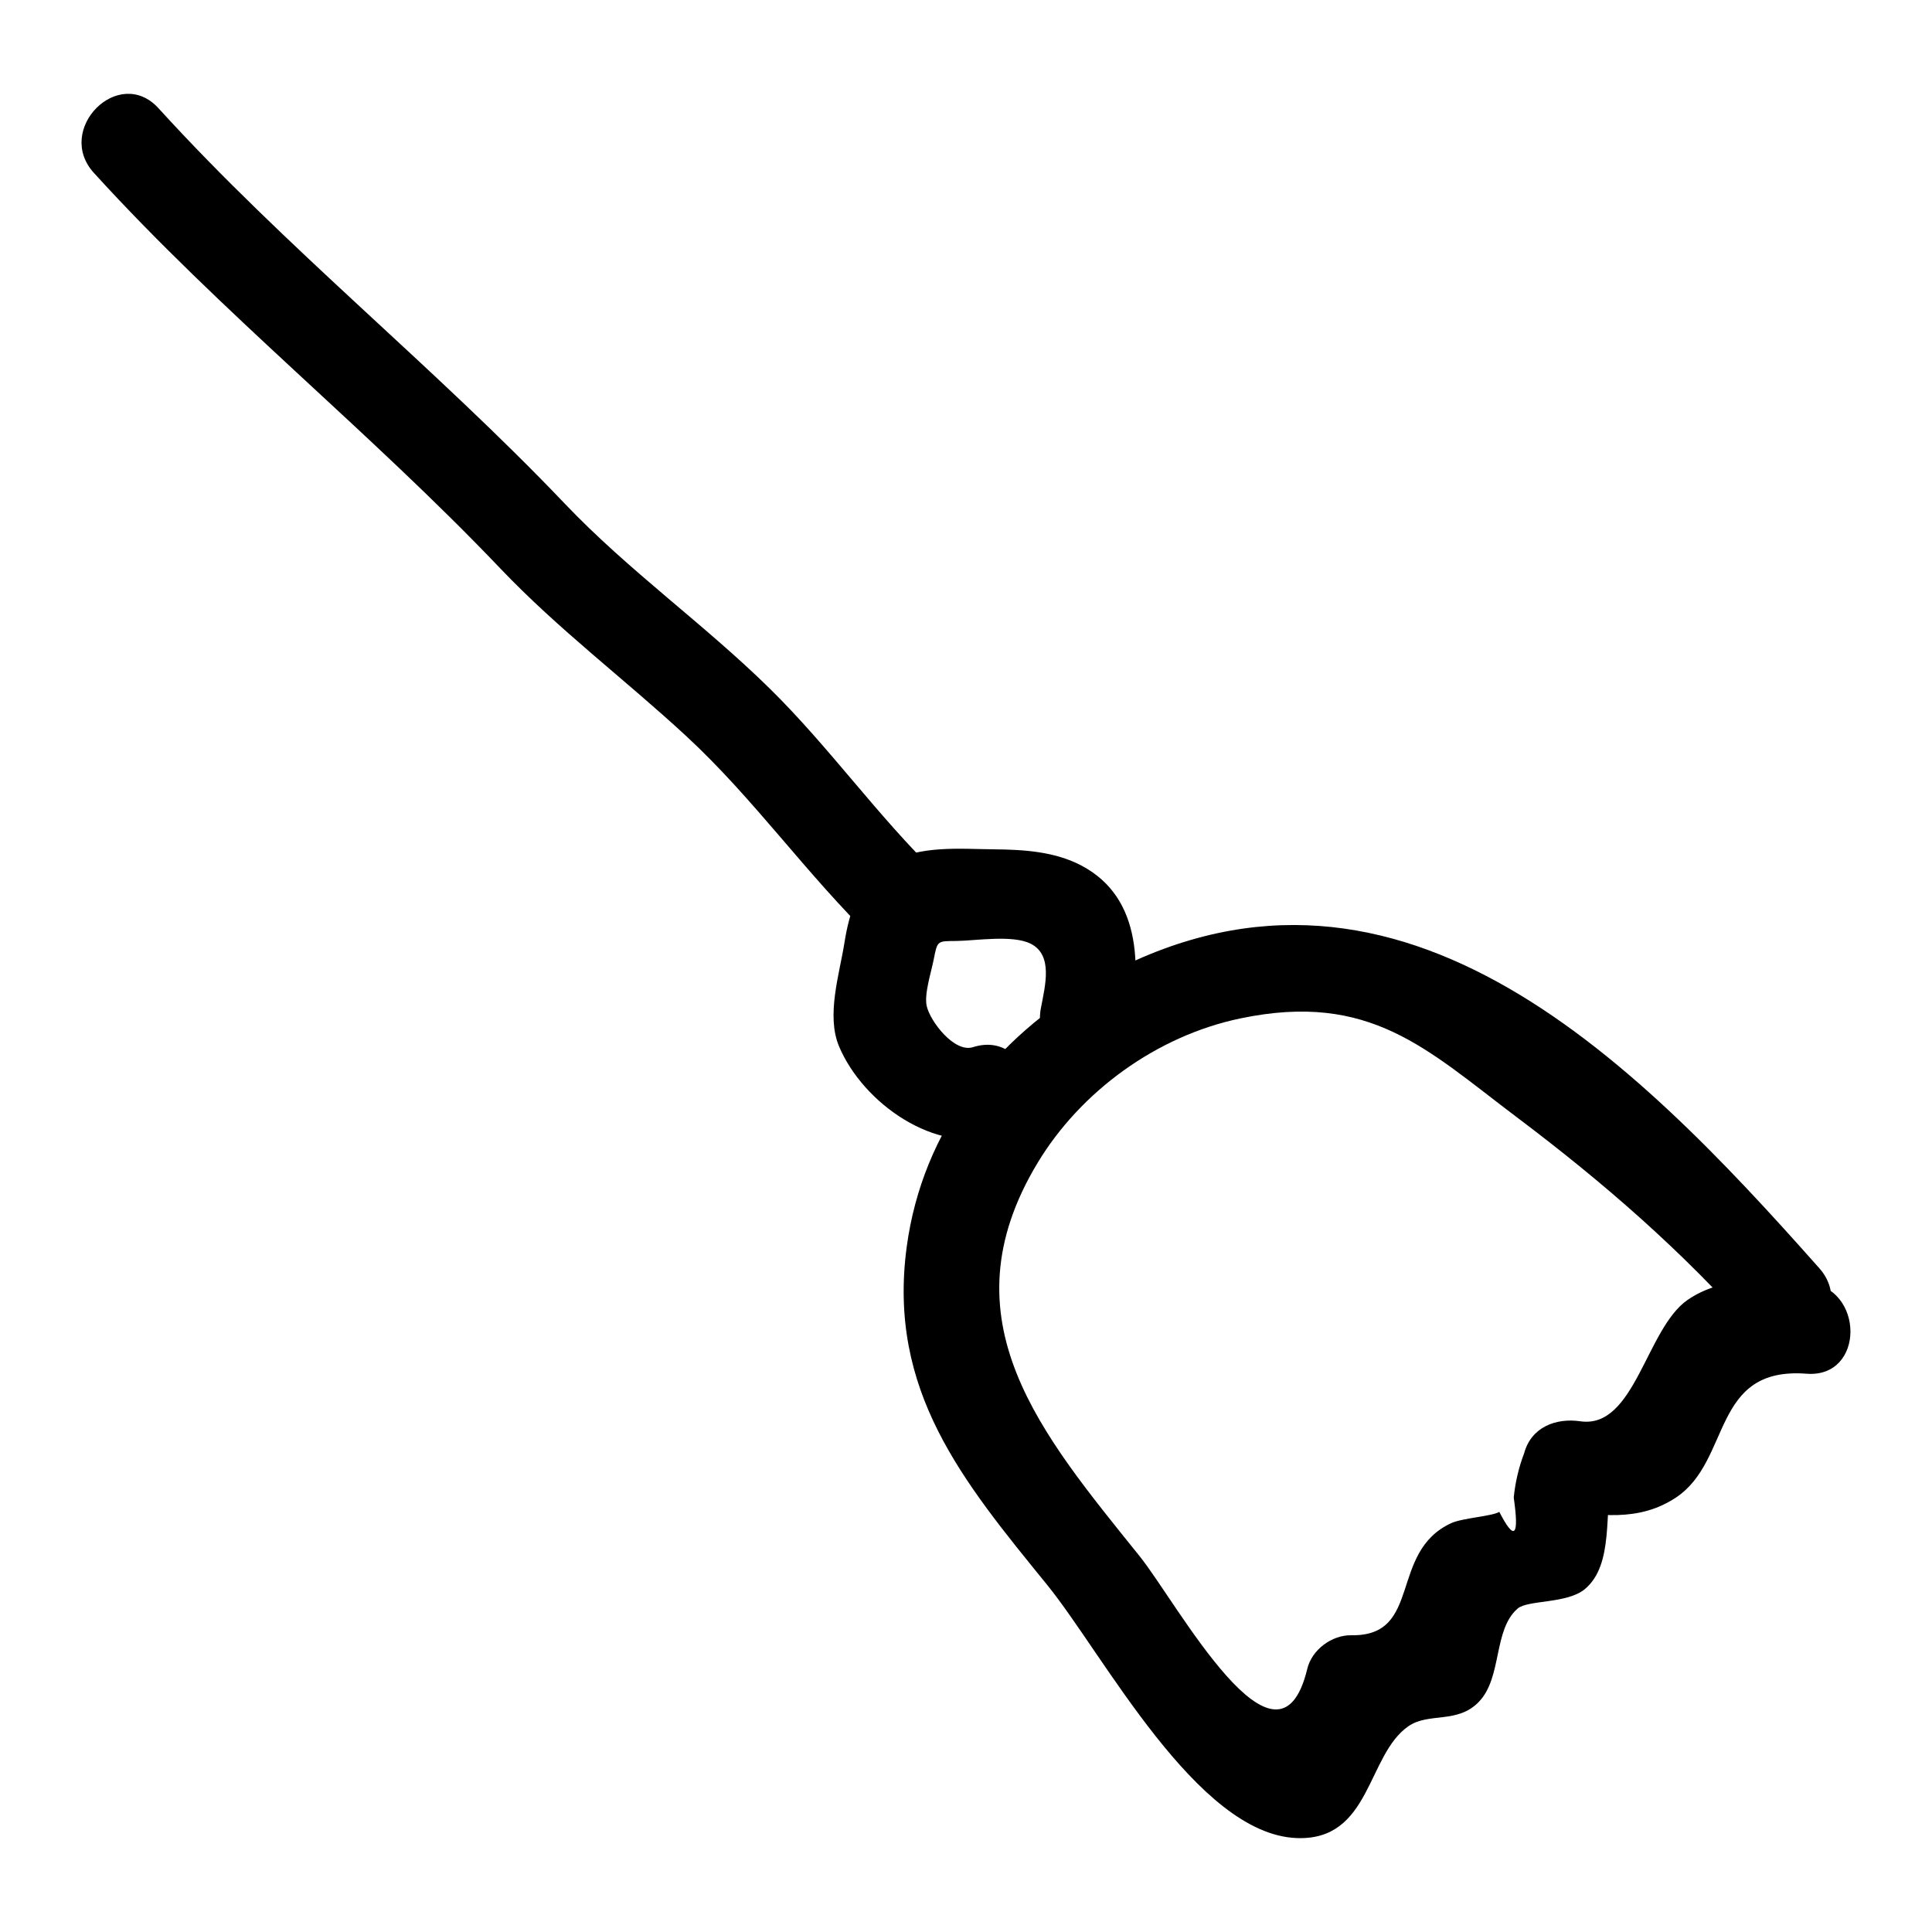
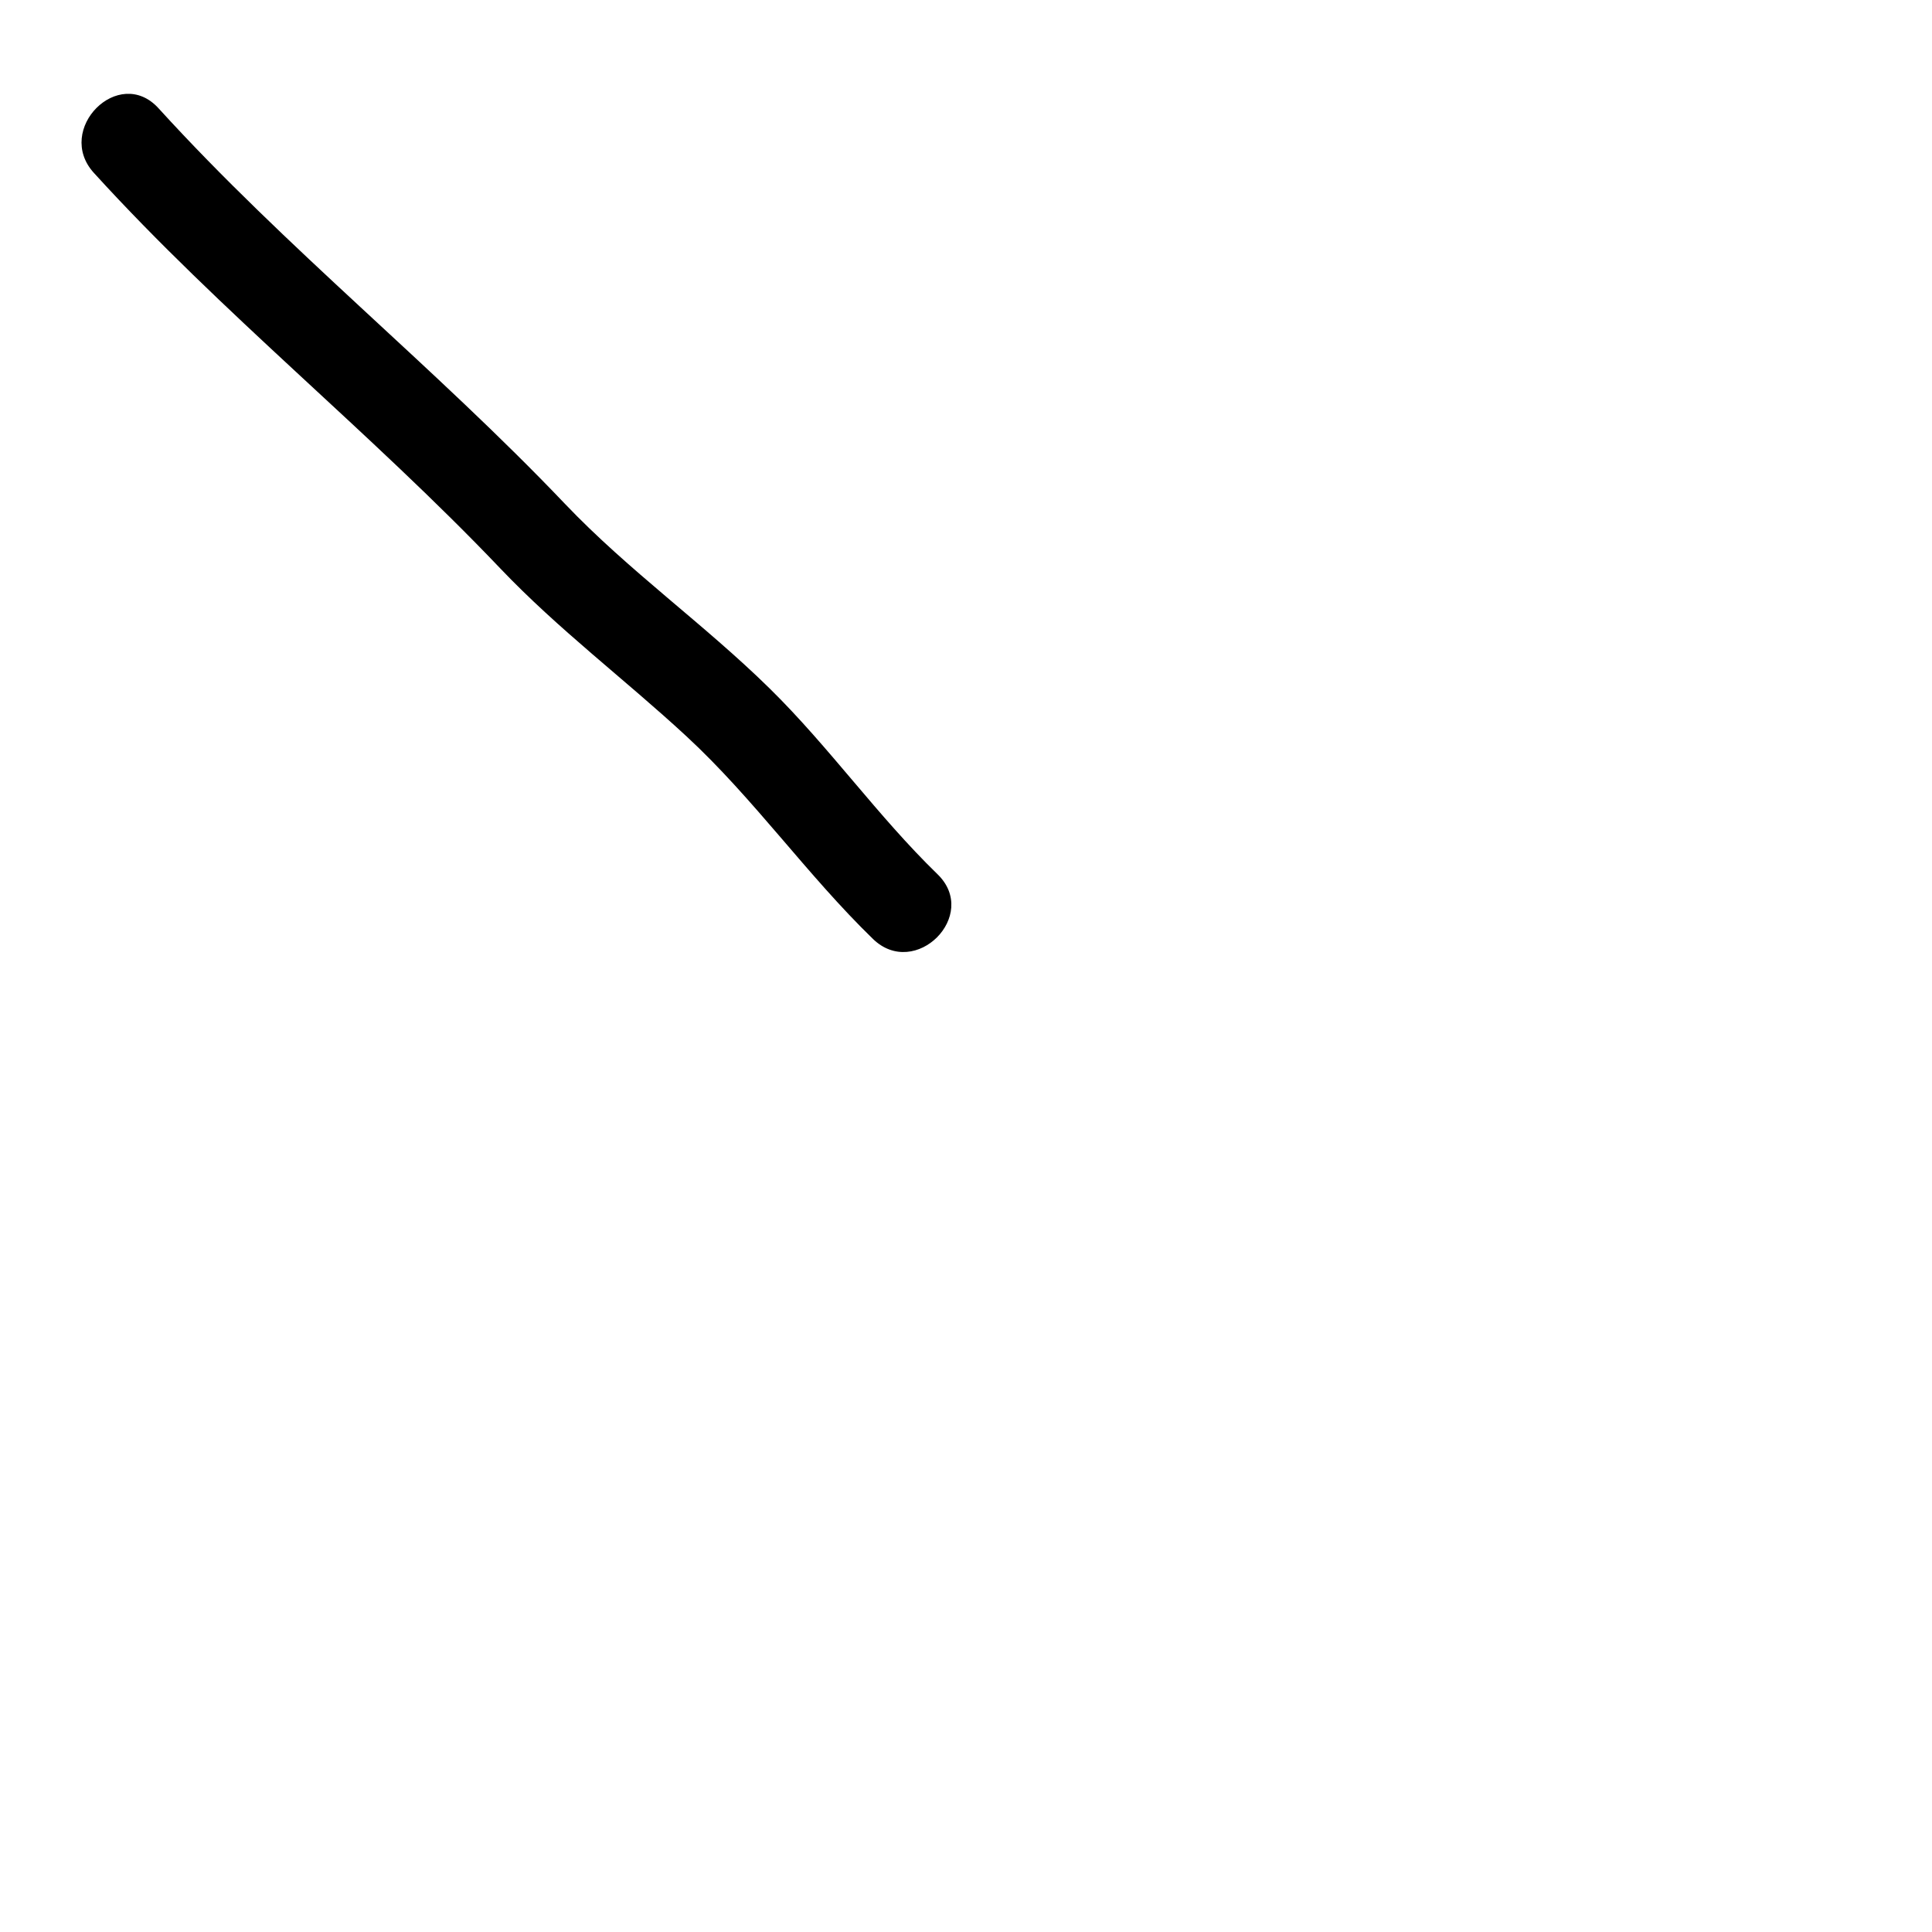
<svg xmlns="http://www.w3.org/2000/svg" fill="#000000" width="800px" height="800px" version="1.1" viewBox="144 144 512 512">
  <g>
-     <path d="m622.76 483.84c-10.68-0.816-22.285-1.676-31.488 4.621-11.027 7.539-13.996 34.297-28.457 32.195-6.465-0.938-13.004 1.508-14.898 8.457-1.445 3.812-2.363 7.734-2.762 11.762 1.484 10.375 0.207 11.637-3.828 3.785-1.824 1.16-9.746 1.613-12.742 2.992-16.668 7.688-7.531 30.023-26.461 29.707-5.156-0.086-10.457 3.809-11.68 8.891-7.781 32.371-34.43-17.375-44.383-29.781-25.871-32.238-52.246-62.574-27.098-104.28 11.41-18.922 31.523-33.672 53.793-38.309 34.363-7.156 49.328 8.191 73.137 26.137 23.328 17.582 43.793 35.402 63.121 57.211 10.359 11.691 27.438-5.492 17.129-17.129-49.984-56.402-113.37-120.47-191.88-76.184-26.637 15.027-45.805 39.66-49.965 70.445-5.164 38.18 14.867 62.16 37.203 89.645 14.98 18.434 39.621 66.078 66.133 67.102 19.723 0.762 18.562-21.992 29.594-29.629 5.445-3.769 13.02-0.559 18.703-6.492 6.231-6.5 3.731-19.043 10.254-24.699 2.668-2.316 13.047-1.242 17.77-5.121 7.965-6.539 5.016-21.18 7.312-29.621-4.965 2.82-9.934 5.641-14.898 8.457 11.246 1.633 21.949 3.414 31.824-3.172 14.73-9.82 9.234-34.719 34.562-32.781 15.547 1.203 15.469-23.023 0-24.207z" />
-     <path d="m443.2 417.62c3.039-16.031 3.992-35.617-12.785-44.328-7.012-3.641-15.188-4.141-22.93-4.211-9.113-0.086-19.875-1.145-28.039 3.672-7.766 4.578-10.336 12.719-11.668 21.121-1.324 8.367-4.871 19.254-1.41 27.457 6.352 15.059 25.641 28.691 41.922 23.531 14.805-4.695 8.48-28.086-6.438-23.355-4.957 1.57-11.379-6.875-12.27-10.926-0.695-3.164 1.203-8.945 1.863-12.316 0.996-5.09 0.938-4.836 6.066-4.898 5.008-0.062 14.848-1.688 19.637 0.73 5.988 3.023 3.836 11.074 2.695 17.094-2.891 15.223 20.449 21.75 23.355 6.43z" />
-     <path d="m168.88 189.82c33.961 37.316 73.078 68.465 107.71 104.83 15.441 16.211 32.949 29.328 49.324 44.473 17.914 16.566 31.914 36.703 49.426 53.703 11.191 10.863 28.336-6.246 17.129-17.129-15.922-15.457-28.656-33.668-44.449-49.195-17.473-17.18-37.328-31.16-54.301-48.98-34.637-36.363-73.758-67.516-107.71-104.83-10.516-11.551-27.605 5.617-17.129 17.129z" />
+     <path d="m168.88 189.82c33.961 37.316 73.078 68.465 107.71 104.83 15.441 16.211 32.949 29.328 49.324 44.473 17.914 16.566 31.914 36.703 49.426 53.703 11.191 10.863 28.336-6.246 17.129-17.129-15.922-15.457-28.656-33.668-44.449-49.195-17.473-17.18-37.328-31.16-54.301-48.98-34.637-36.363-73.758-67.516-107.71-104.83-10.516-11.551-27.605 5.617-17.129 17.129" />
  </g>
</svg>